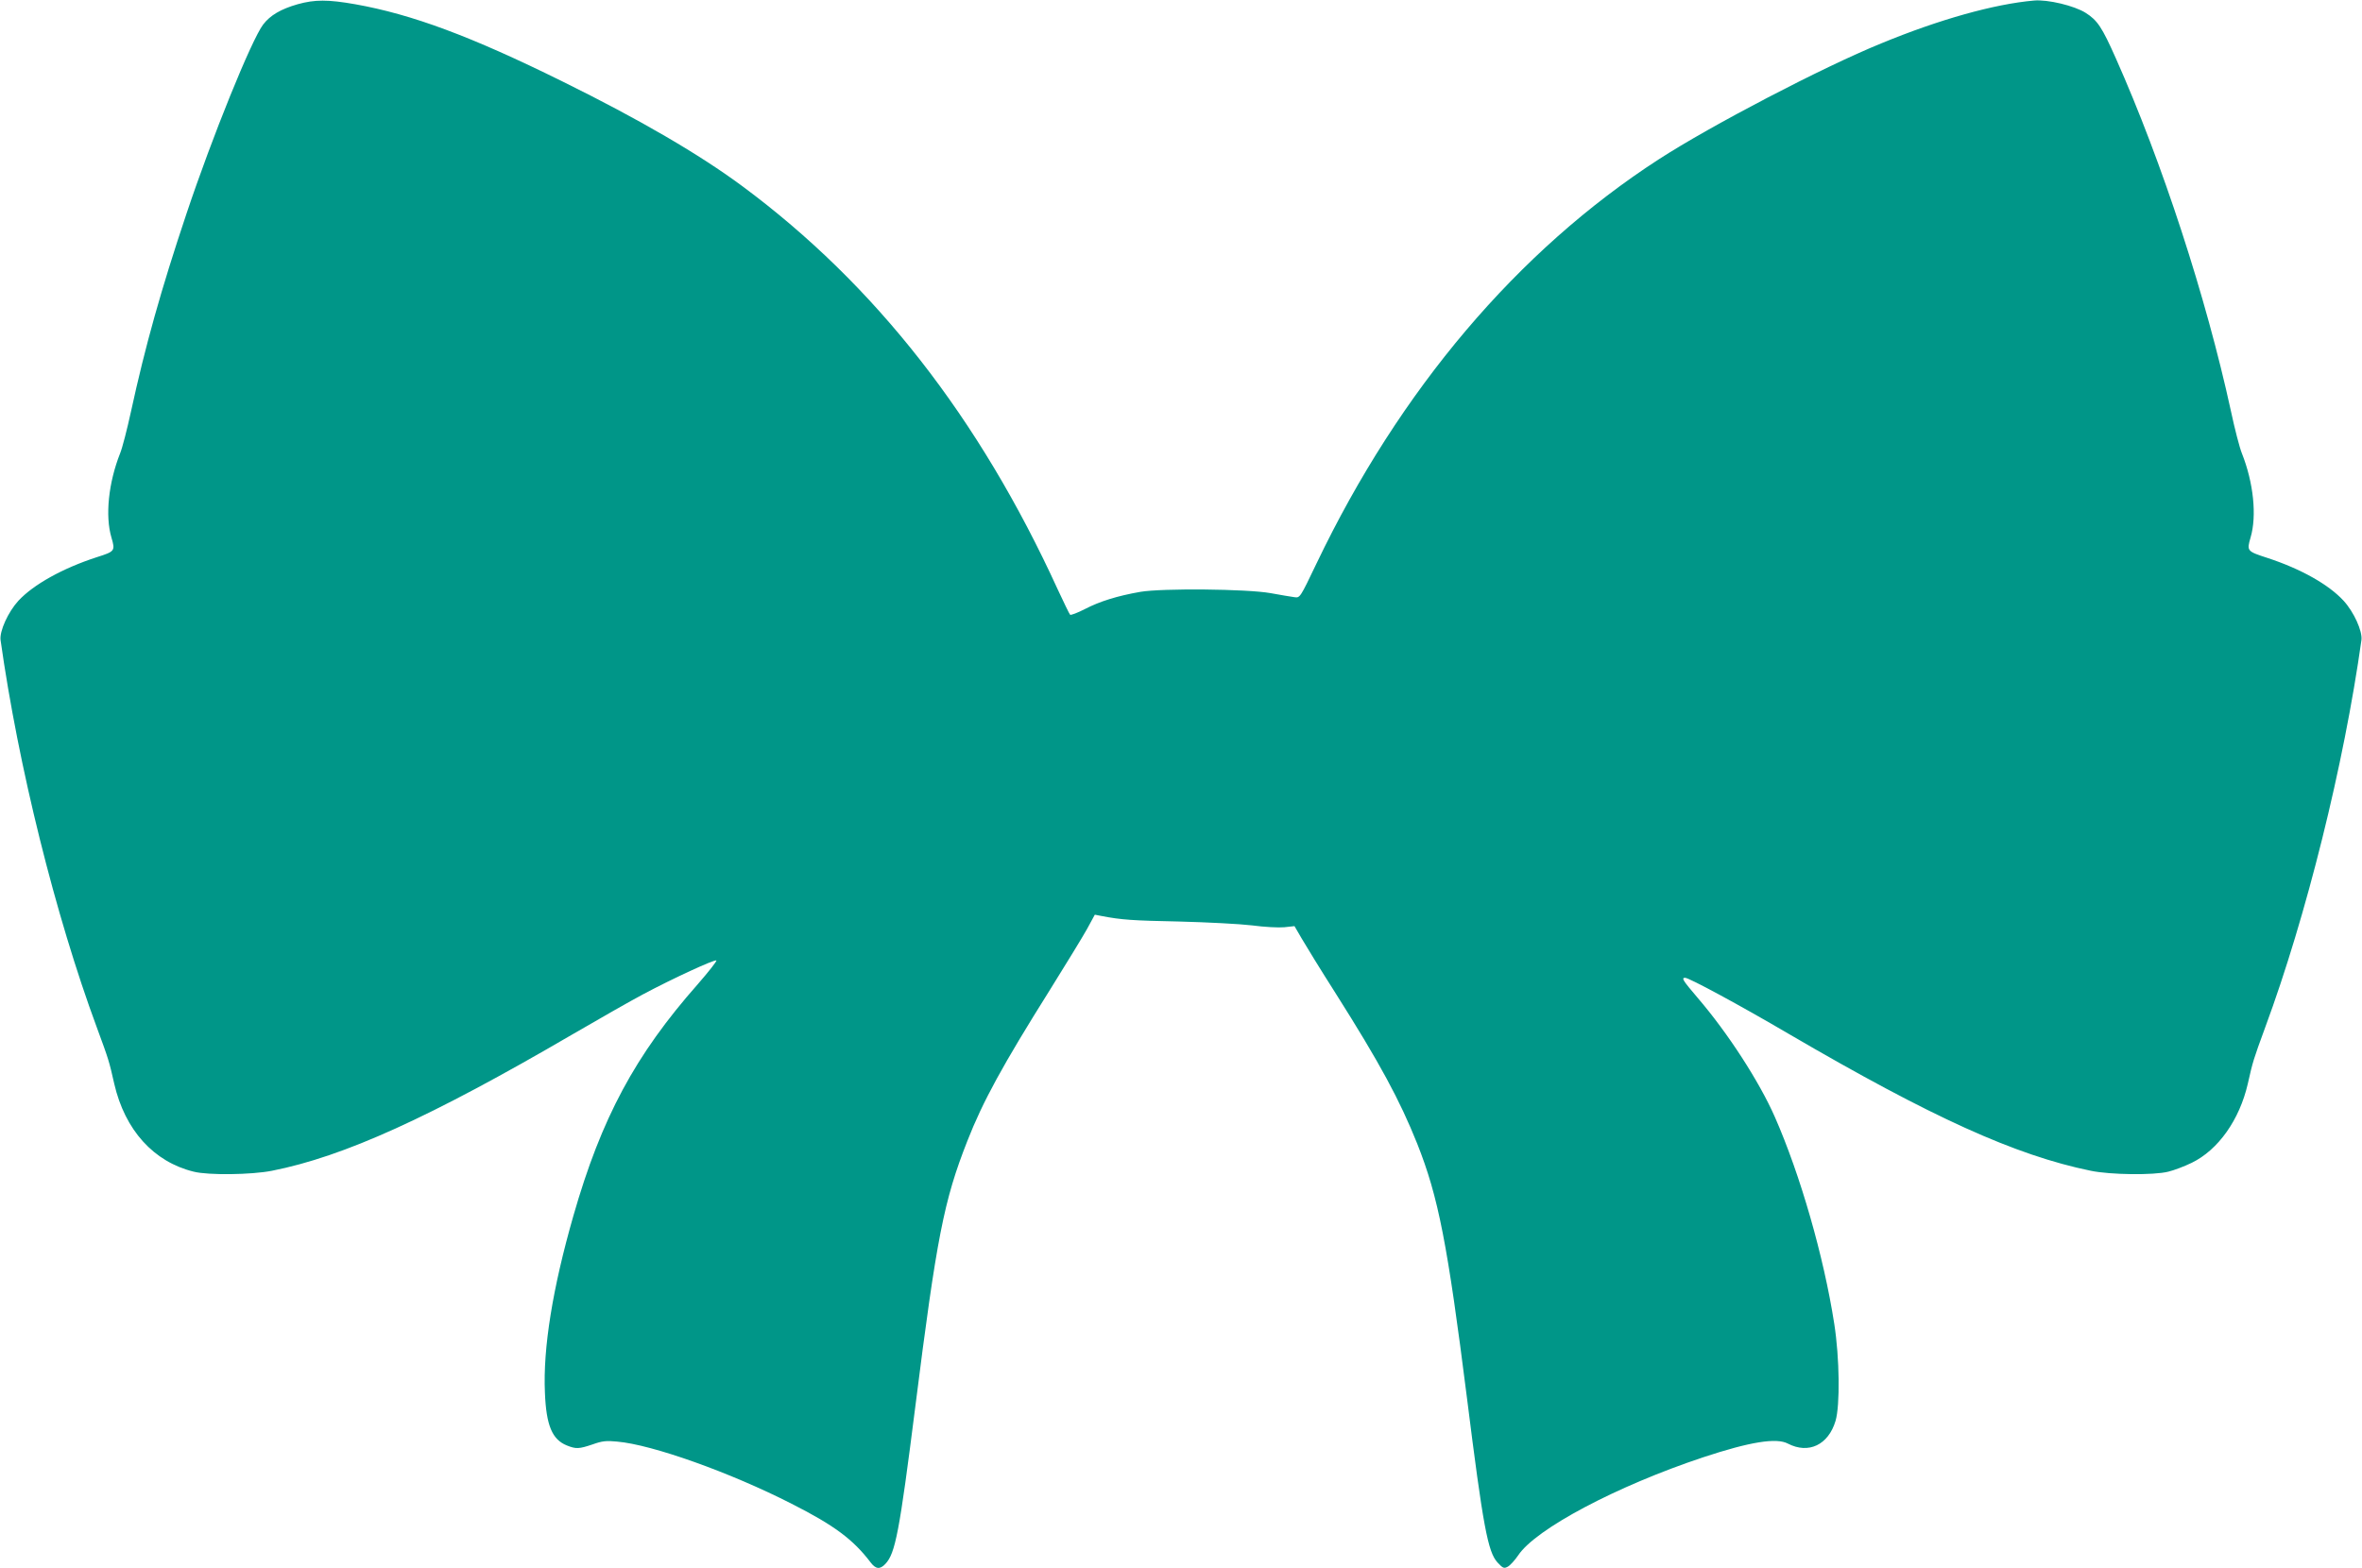
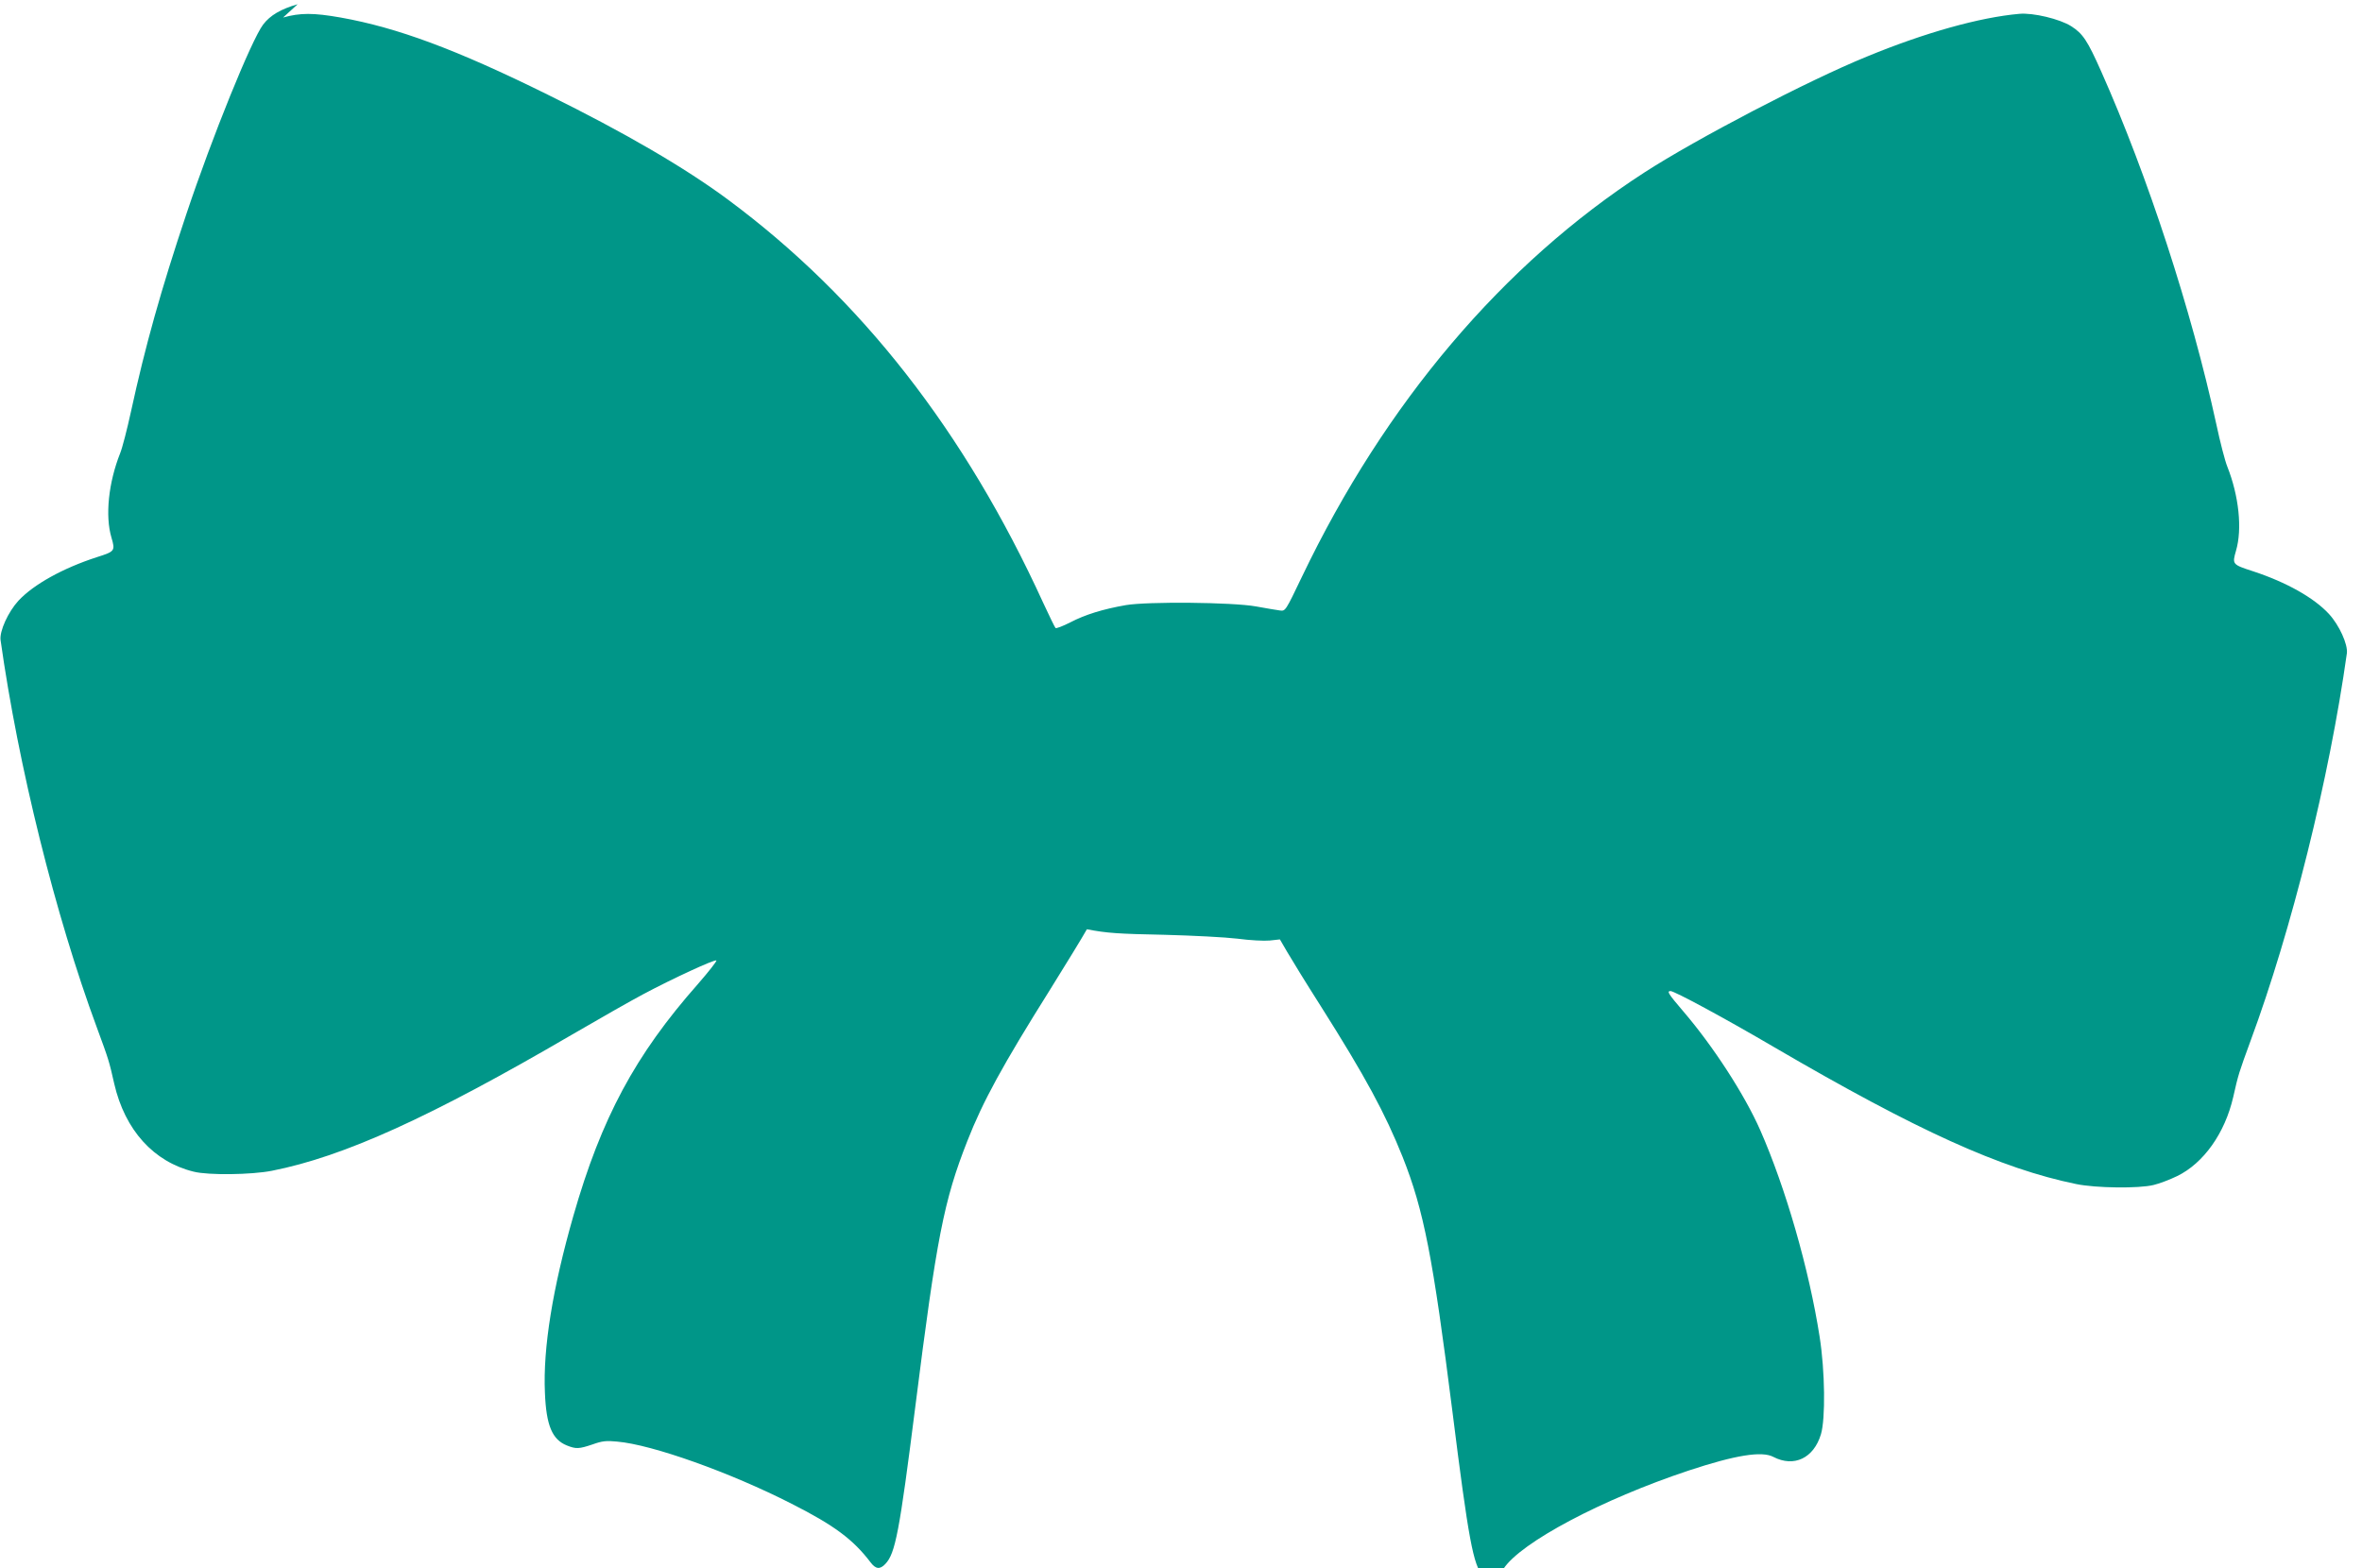
<svg xmlns="http://www.w3.org/2000/svg" version="1.0" width="1280pt" height="850pt" viewBox="0 0 1280 850" preserveAspectRatio="xMidYMid meet">
  <g transform="translate(0,850) scale(0.1,-0.1)" fill="#009688" stroke="none">
-     <path d="M1613 8477 c-91 -26 -149 -60 -187 -110 -63 -83 -276 -608 -416 -1027 -137 -409 -223 -716 -300 -1070 -21 -96 -47 -198 -59 -227 -63 -159 -82 -339 -47 -457 21 -72 19 -75 -79 -106 -185 -60 -343 -148 -425 -236 -56 -61 -103 -165 -97 -213 96 -683 297 -1493 522 -2101 64 -174 66 -180 94 -304 58 -252 214 -424 431 -477 79 -20 313 -17 424 5 389 77 855 288 1626 738 146 85 318 183 384 218 161 86 387 190 398 184 4 -3 -41 -60 -100 -128 -340 -385 -523 -726 -675 -1257 -112 -391 -165 -717 -154 -958 7 -177 39 -254 119 -286 50 -20 66 -19 140 6 50 18 74 21 132 15 189 -16 613 -167 946 -337 231 -117 334 -194 428 -318 28 -37 51 -39 80 -8 54 57 76 172 162 851 116 920 155 1118 282 1441 84 215 192 412 448 820 86 138 176 285 200 328 l43 79 36 -7 c108 -21 170 -25 421 -30 153 -4 328 -13 395 -21 67 -9 144 -13 175 -10 l55 6 39 -67 c22 -38 103 -170 182 -294 243 -384 349 -581 444 -818 115 -290 164 -542 270 -1381 87 -694 113 -832 165 -889 30 -32 35 -34 56 -23 13 7 38 35 56 61 94 143 534 376 1003 532 254 84 397 107 459 74 112 -58 219 -7 258 123 25 84 22 342 -7 527 -57 366 -184 807 -322 1121 -85 193 -255 455 -417 644 -81 95 -91 110 -69 110 21 0 292 -146 563 -305 774 -452 1226 -657 1635 -741 106 -22 340 -25 420 -5 30 7 88 29 127 48 144 70 259 233 304 428 28 124 30 130 94 305 223 603 427 1424 522 2101 6 48 -41 152 -97 213 -81 88 -231 172 -410 231 -114 37 -115 38 -94 111 35 118 16 298 -47 457 -12 29 -39 133 -60 232 -134 615 -371 1343 -623 1909 -75 169 -100 206 -163 246 -61 39 -207 74 -281 67 -215 -19 -512 -102 -827 -232 -319 -130 -922 -445 -1205 -628 -765 -495 -1405 -1250 -1855 -2190 -90 -188 -90 -188 -120 -184 -16 2 -75 12 -130 22 -128 23 -588 27 -705 7 -126 -22 -221 -52 -300 -93 -41 -21 -78 -35 -81 -31 -4 4 -34 66 -67 137 -425 930 -989 1652 -1708 2185 -232 172 -557 362 -979 570 -494 244 -812 362 -1120 417 -148 26 -219 26 -312 0z" />
+     <path d="M1613 8477 c-91 -26 -149 -60 -187 -110 -63 -83 -276 -608 -416 -1027 -137 -409 -223 -716 -300 -1070 -21 -96 -47 -198 -59 -227 -63 -159 -82 -339 -47 -457 21 -72 19 -75 -79 -106 -185 -60 -343 -148 -425 -236 -56 -61 -103 -165 -97 -213 96 -683 297 -1493 522 -2101 64 -174 66 -180 94 -304 58 -252 214 -424 431 -477 79 -20 313 -17 424 5 389 77 855 288 1626 738 146 85 318 183 384 218 161 86 387 190 398 184 4 -3 -41 -60 -100 -128 -340 -385 -523 -726 -675 -1257 -112 -391 -165 -717 -154 -958 7 -177 39 -254 119 -286 50 -20 66 -19 140 6 50 18 74 21 132 15 189 -16 613 -167 946 -337 231 -117 334 -194 428 -318 28 -37 51 -39 80 -8 54 57 76 172 162 851 116 920 155 1118 282 1441 84 215 192 412 448 820 86 138 176 285 200 328 c108 -21 170 -25 421 -30 153 -4 328 -13 395 -21 67 -9 144 -13 175 -10 l55 6 39 -67 c22 -38 103 -170 182 -294 243 -384 349 -581 444 -818 115 -290 164 -542 270 -1381 87 -694 113 -832 165 -889 30 -32 35 -34 56 -23 13 7 38 35 56 61 94 143 534 376 1003 532 254 84 397 107 459 74 112 -58 219 -7 258 123 25 84 22 342 -7 527 -57 366 -184 807 -322 1121 -85 193 -255 455 -417 644 -81 95 -91 110 -69 110 21 0 292 -146 563 -305 774 -452 1226 -657 1635 -741 106 -22 340 -25 420 -5 30 7 88 29 127 48 144 70 259 233 304 428 28 124 30 130 94 305 223 603 427 1424 522 2101 6 48 -41 152 -97 213 -81 88 -231 172 -410 231 -114 37 -115 38 -94 111 35 118 16 298 -47 457 -12 29 -39 133 -60 232 -134 615 -371 1343 -623 1909 -75 169 -100 206 -163 246 -61 39 -207 74 -281 67 -215 -19 -512 -102 -827 -232 -319 -130 -922 -445 -1205 -628 -765 -495 -1405 -1250 -1855 -2190 -90 -188 -90 -188 -120 -184 -16 2 -75 12 -130 22 -128 23 -588 27 -705 7 -126 -22 -221 -52 -300 -93 -41 -21 -78 -35 -81 -31 -4 4 -34 66 -67 137 -425 930 -989 1652 -1708 2185 -232 172 -557 362 -979 570 -494 244 -812 362 -1120 417 -148 26 -219 26 -312 0z" />
  </g>
</svg>